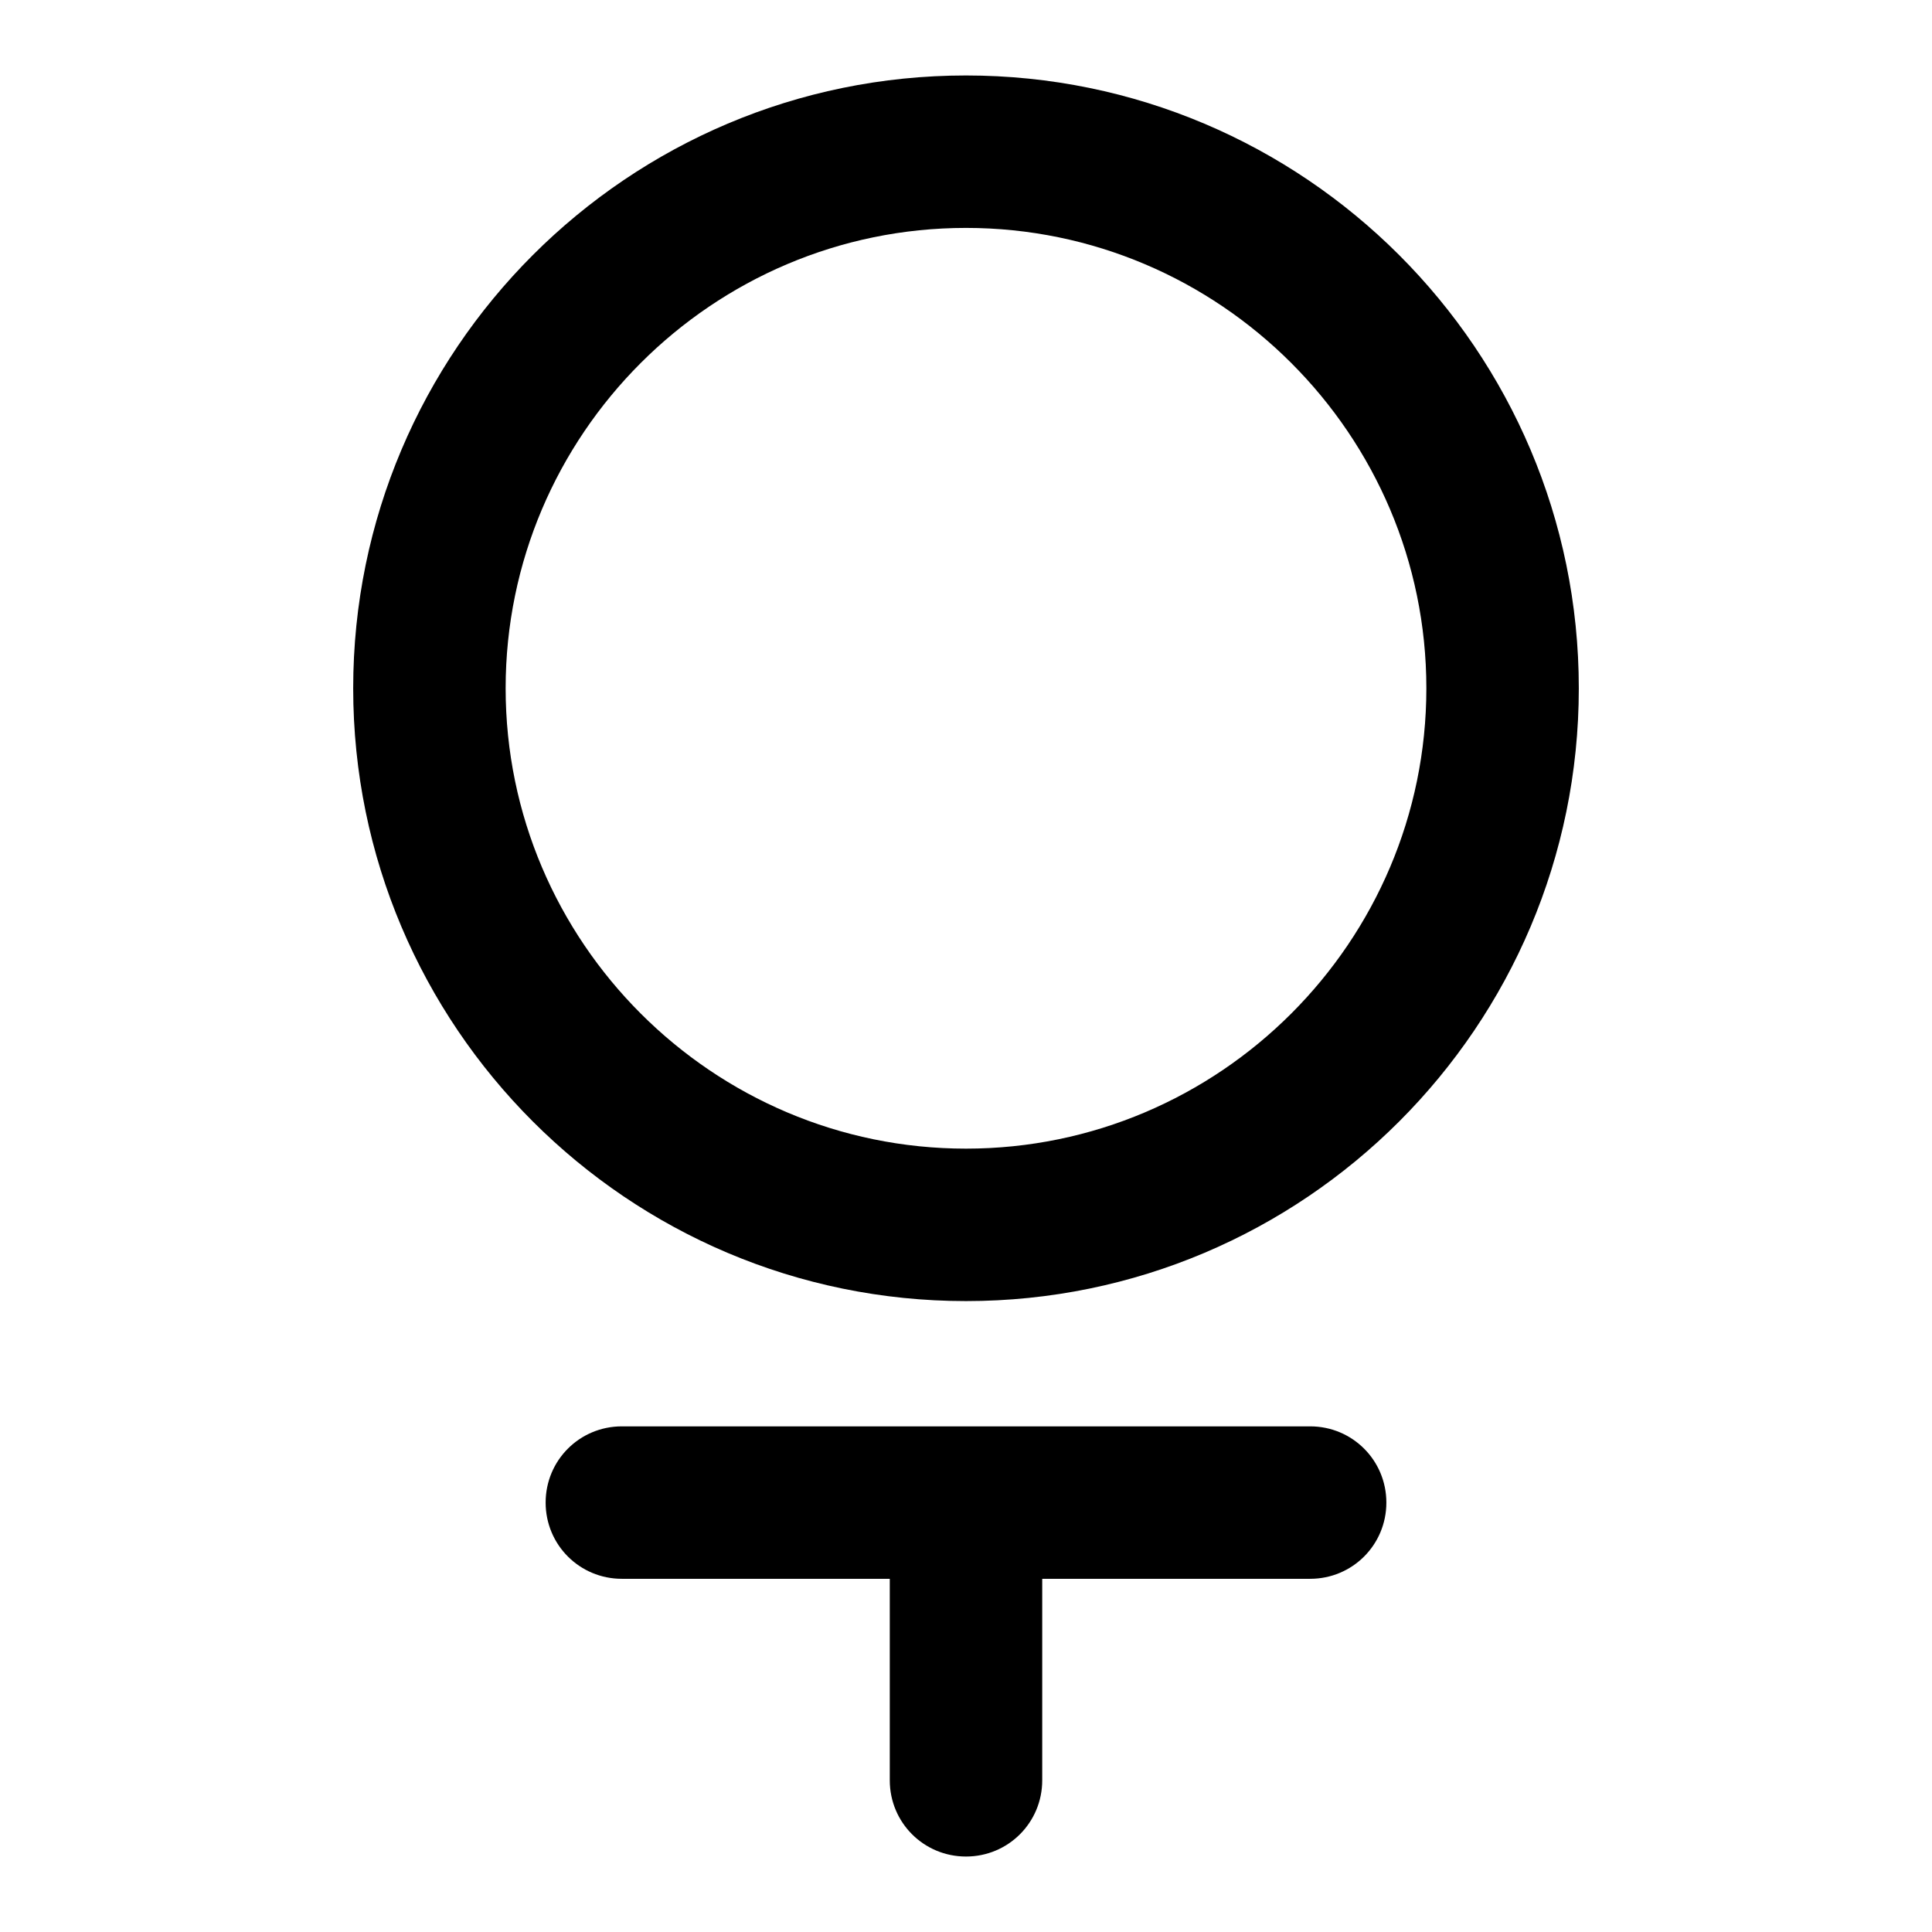
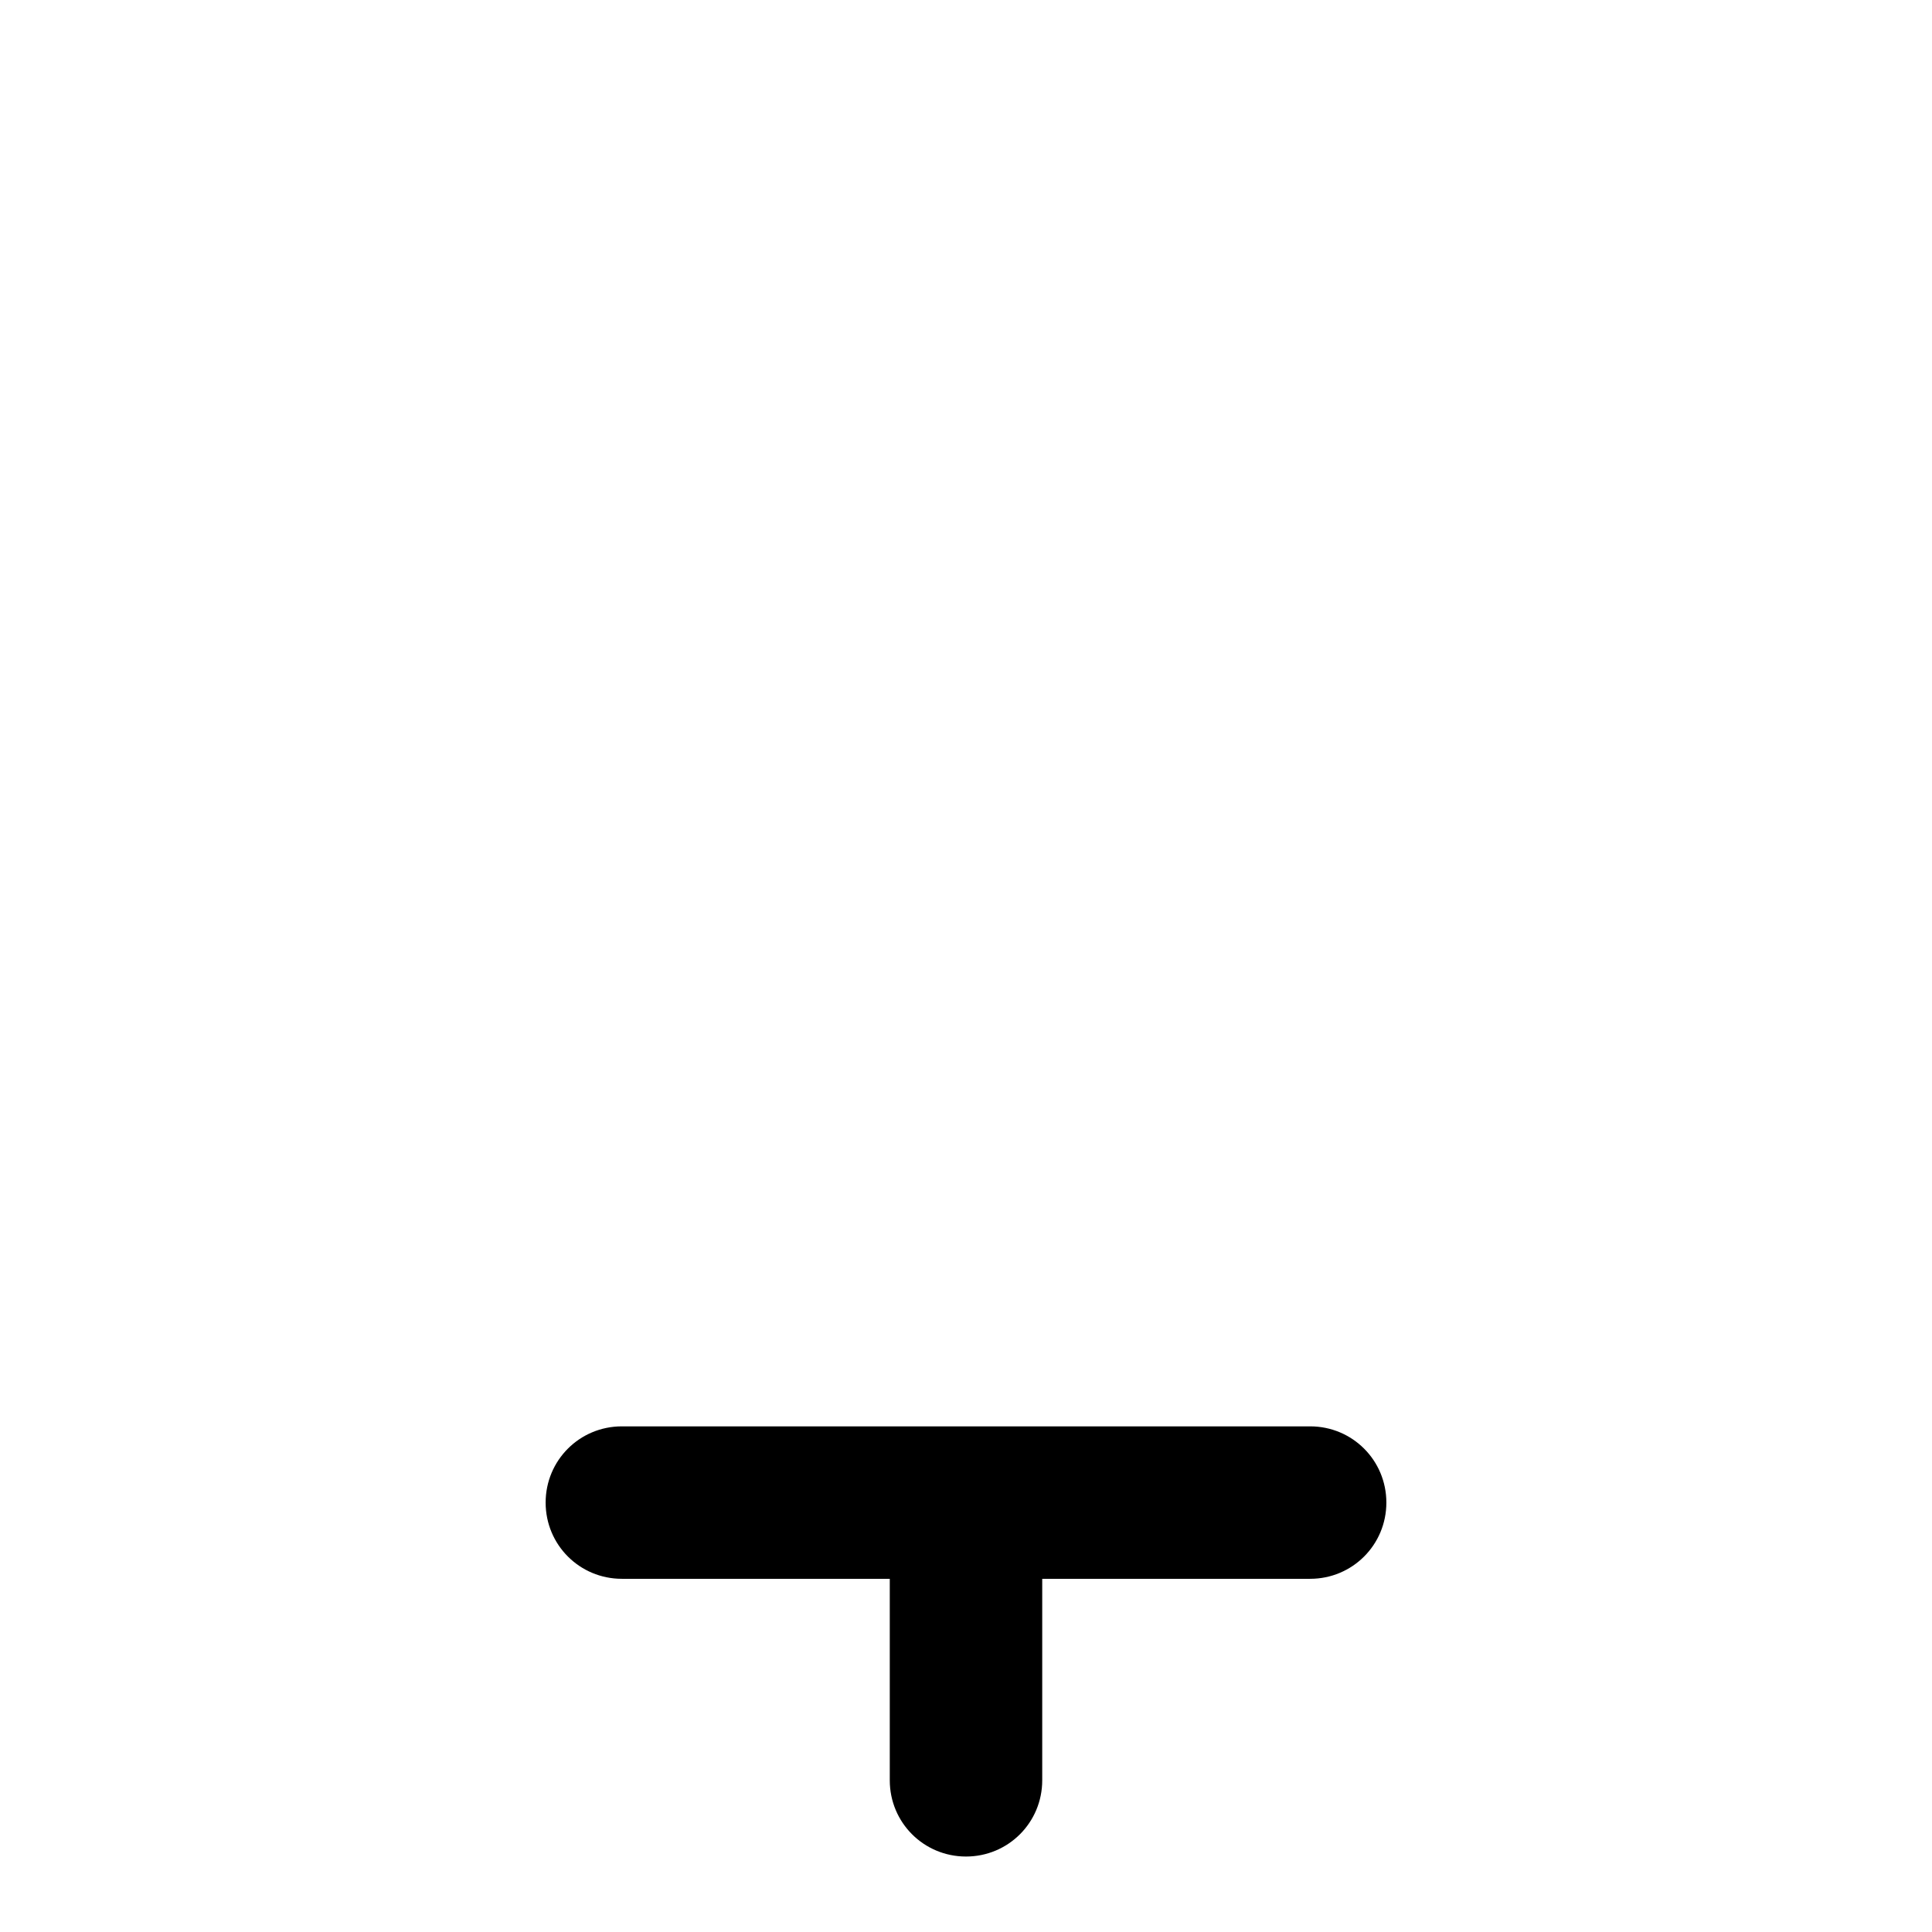
<svg xmlns="http://www.w3.org/2000/svg" version="1.1" x="0px" y="0px" viewBox="0 0 256 256" enable-background="new 0 0 256 256" xml:space="preserve">
  <g>
    <g>
-       <path fill="#000000" d="M128,10c-44.8,0-81.2,36.4-81.2,81.2c0,44.8,36.4,81.2,81.2,81.2c44.8,0,81.2-36.4,81.2-81.2C209.2,46.4,172.8,10,128,10z M128,152.2c-33.6,0-61-27.4-61-61s27.4-61,61-61c33.6,0,61,27.4,61,61S161.6,152.2,128,152.2z" />
      <path fill="#000000" d="M173.6,189H82.4c-5.6,0-10.1,4.5-10.1,10.1c0,5.6,4.5,10.1,10.1,10.1h35.5v26.7c0,5.6,4.5,10.1,10.1,10.1c5.6,0,10.1-4.5,10.1-10.1v-26.7h35.5c5.6,0,10.1-4.5,10.1-10.1C183.7,193.5,179.2,189,173.6,189z" />
    </g>
  </g>
</svg>